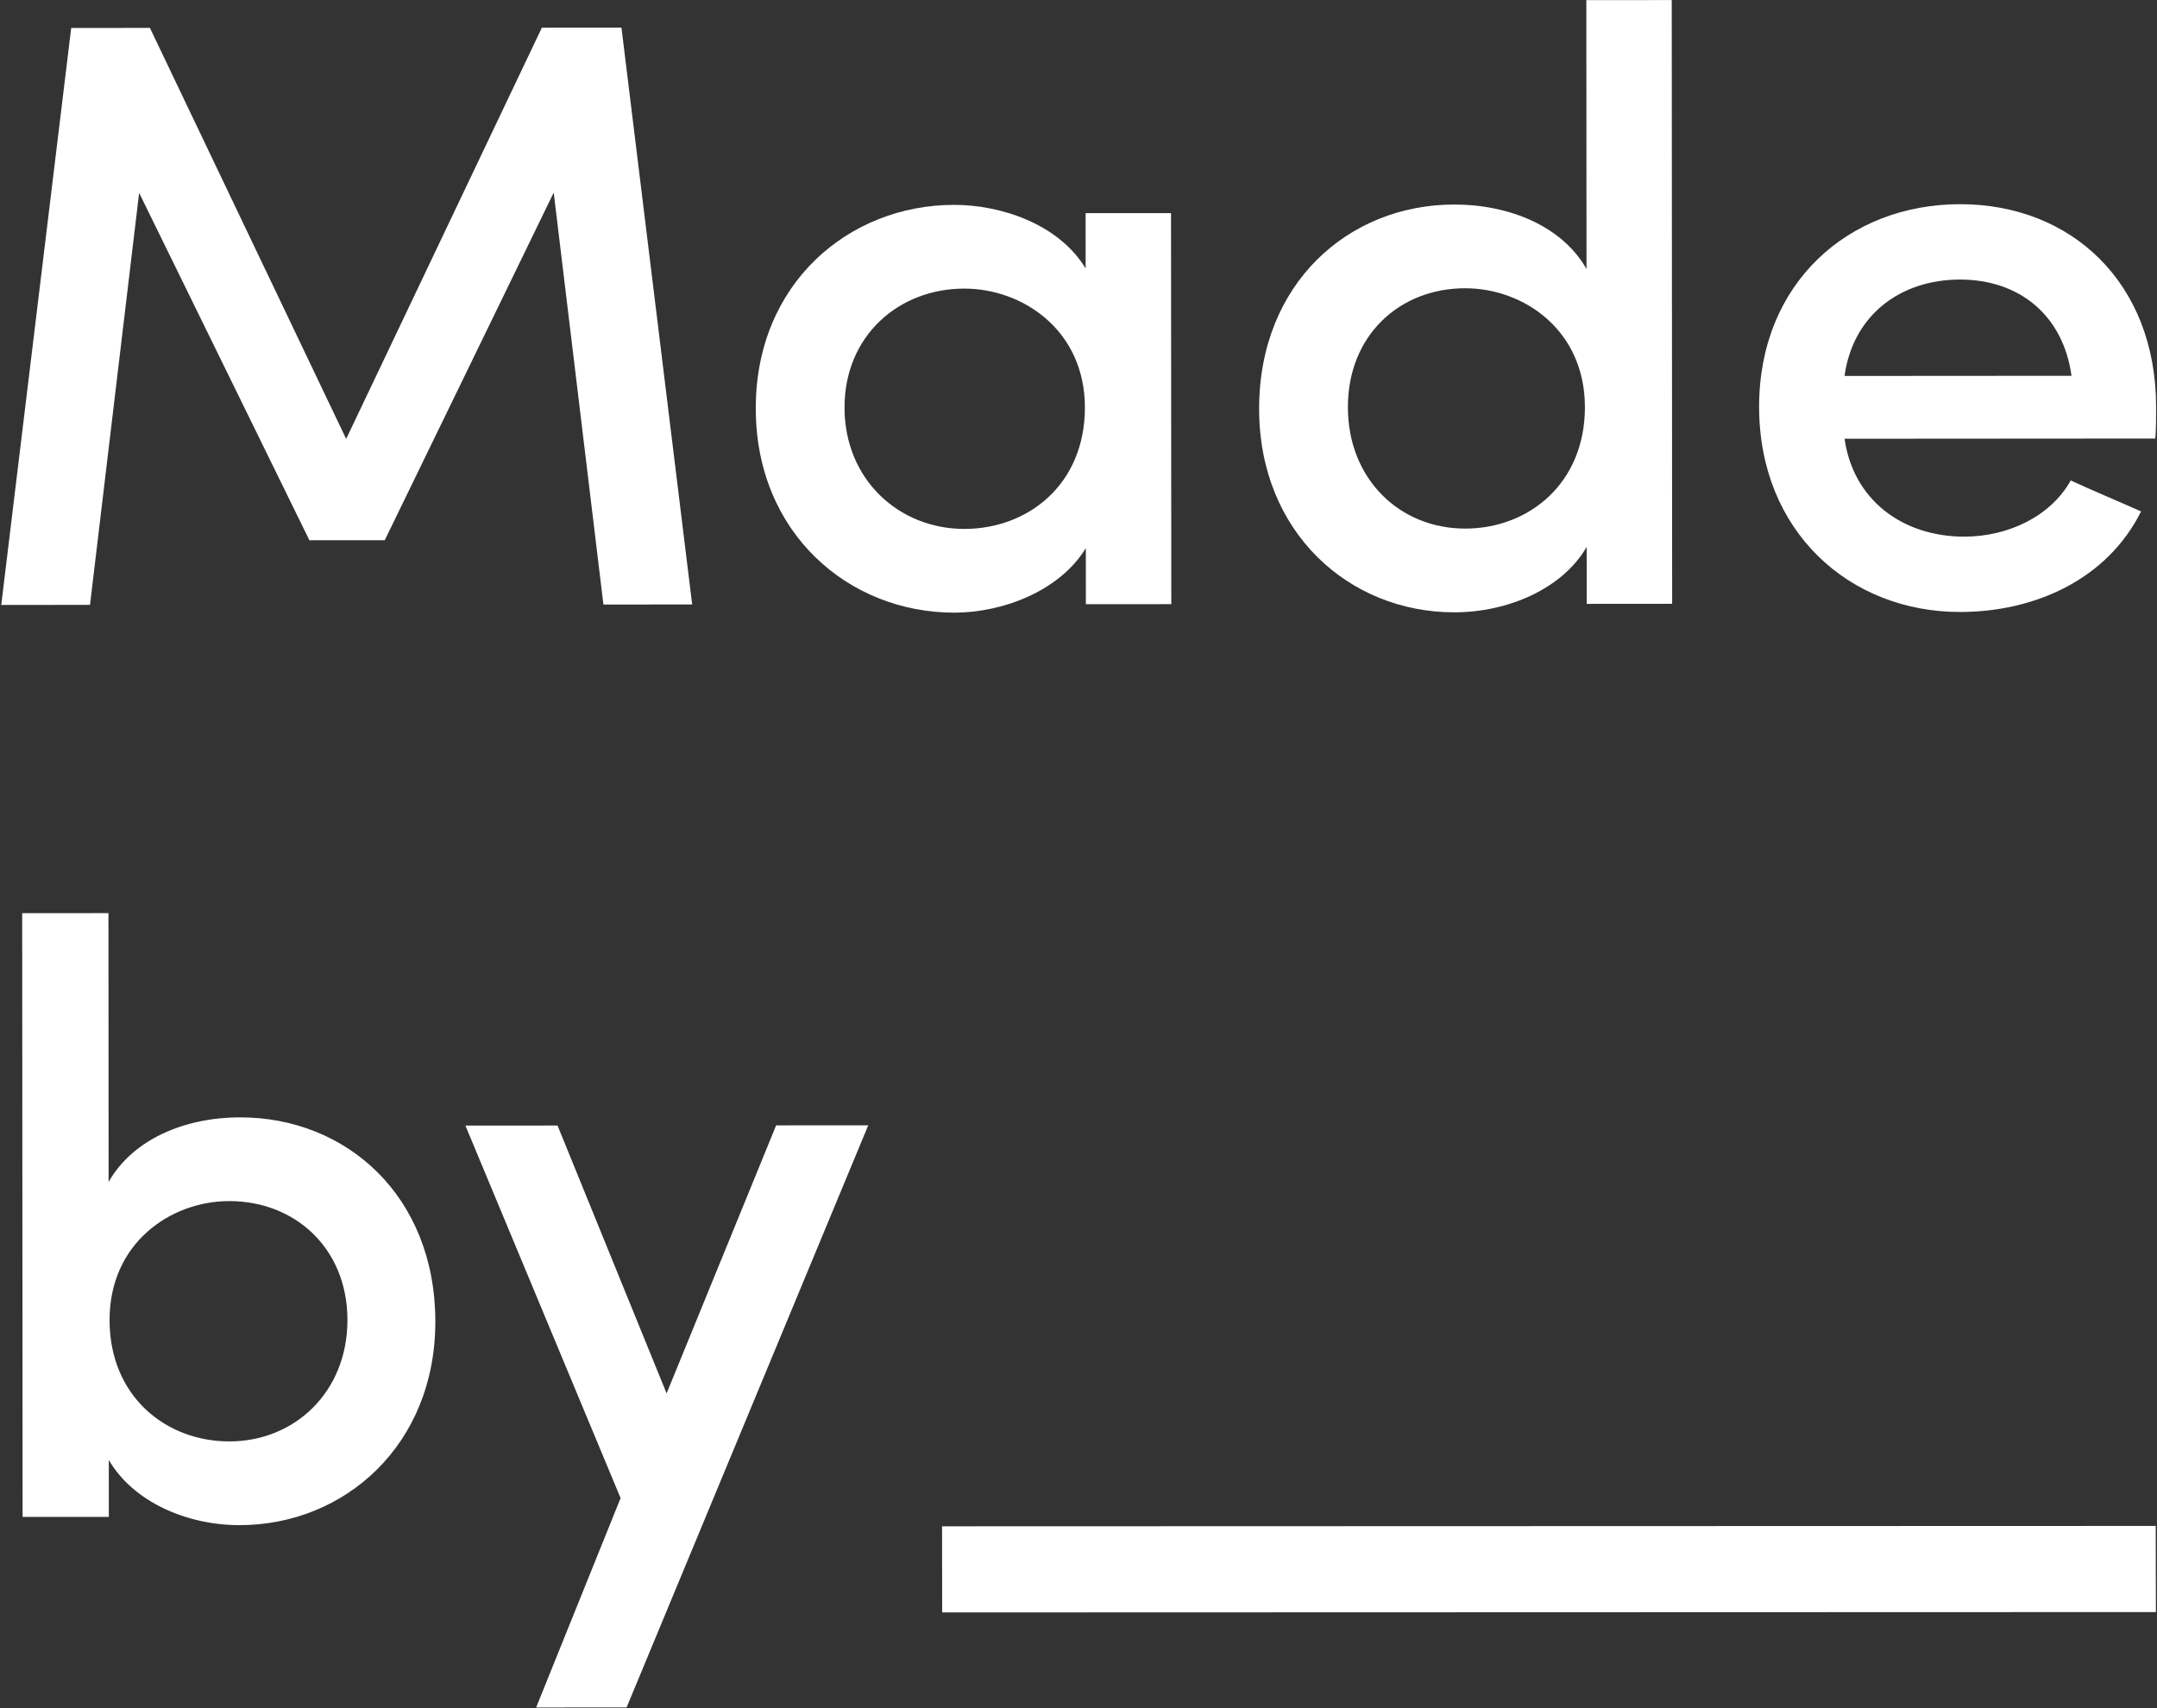
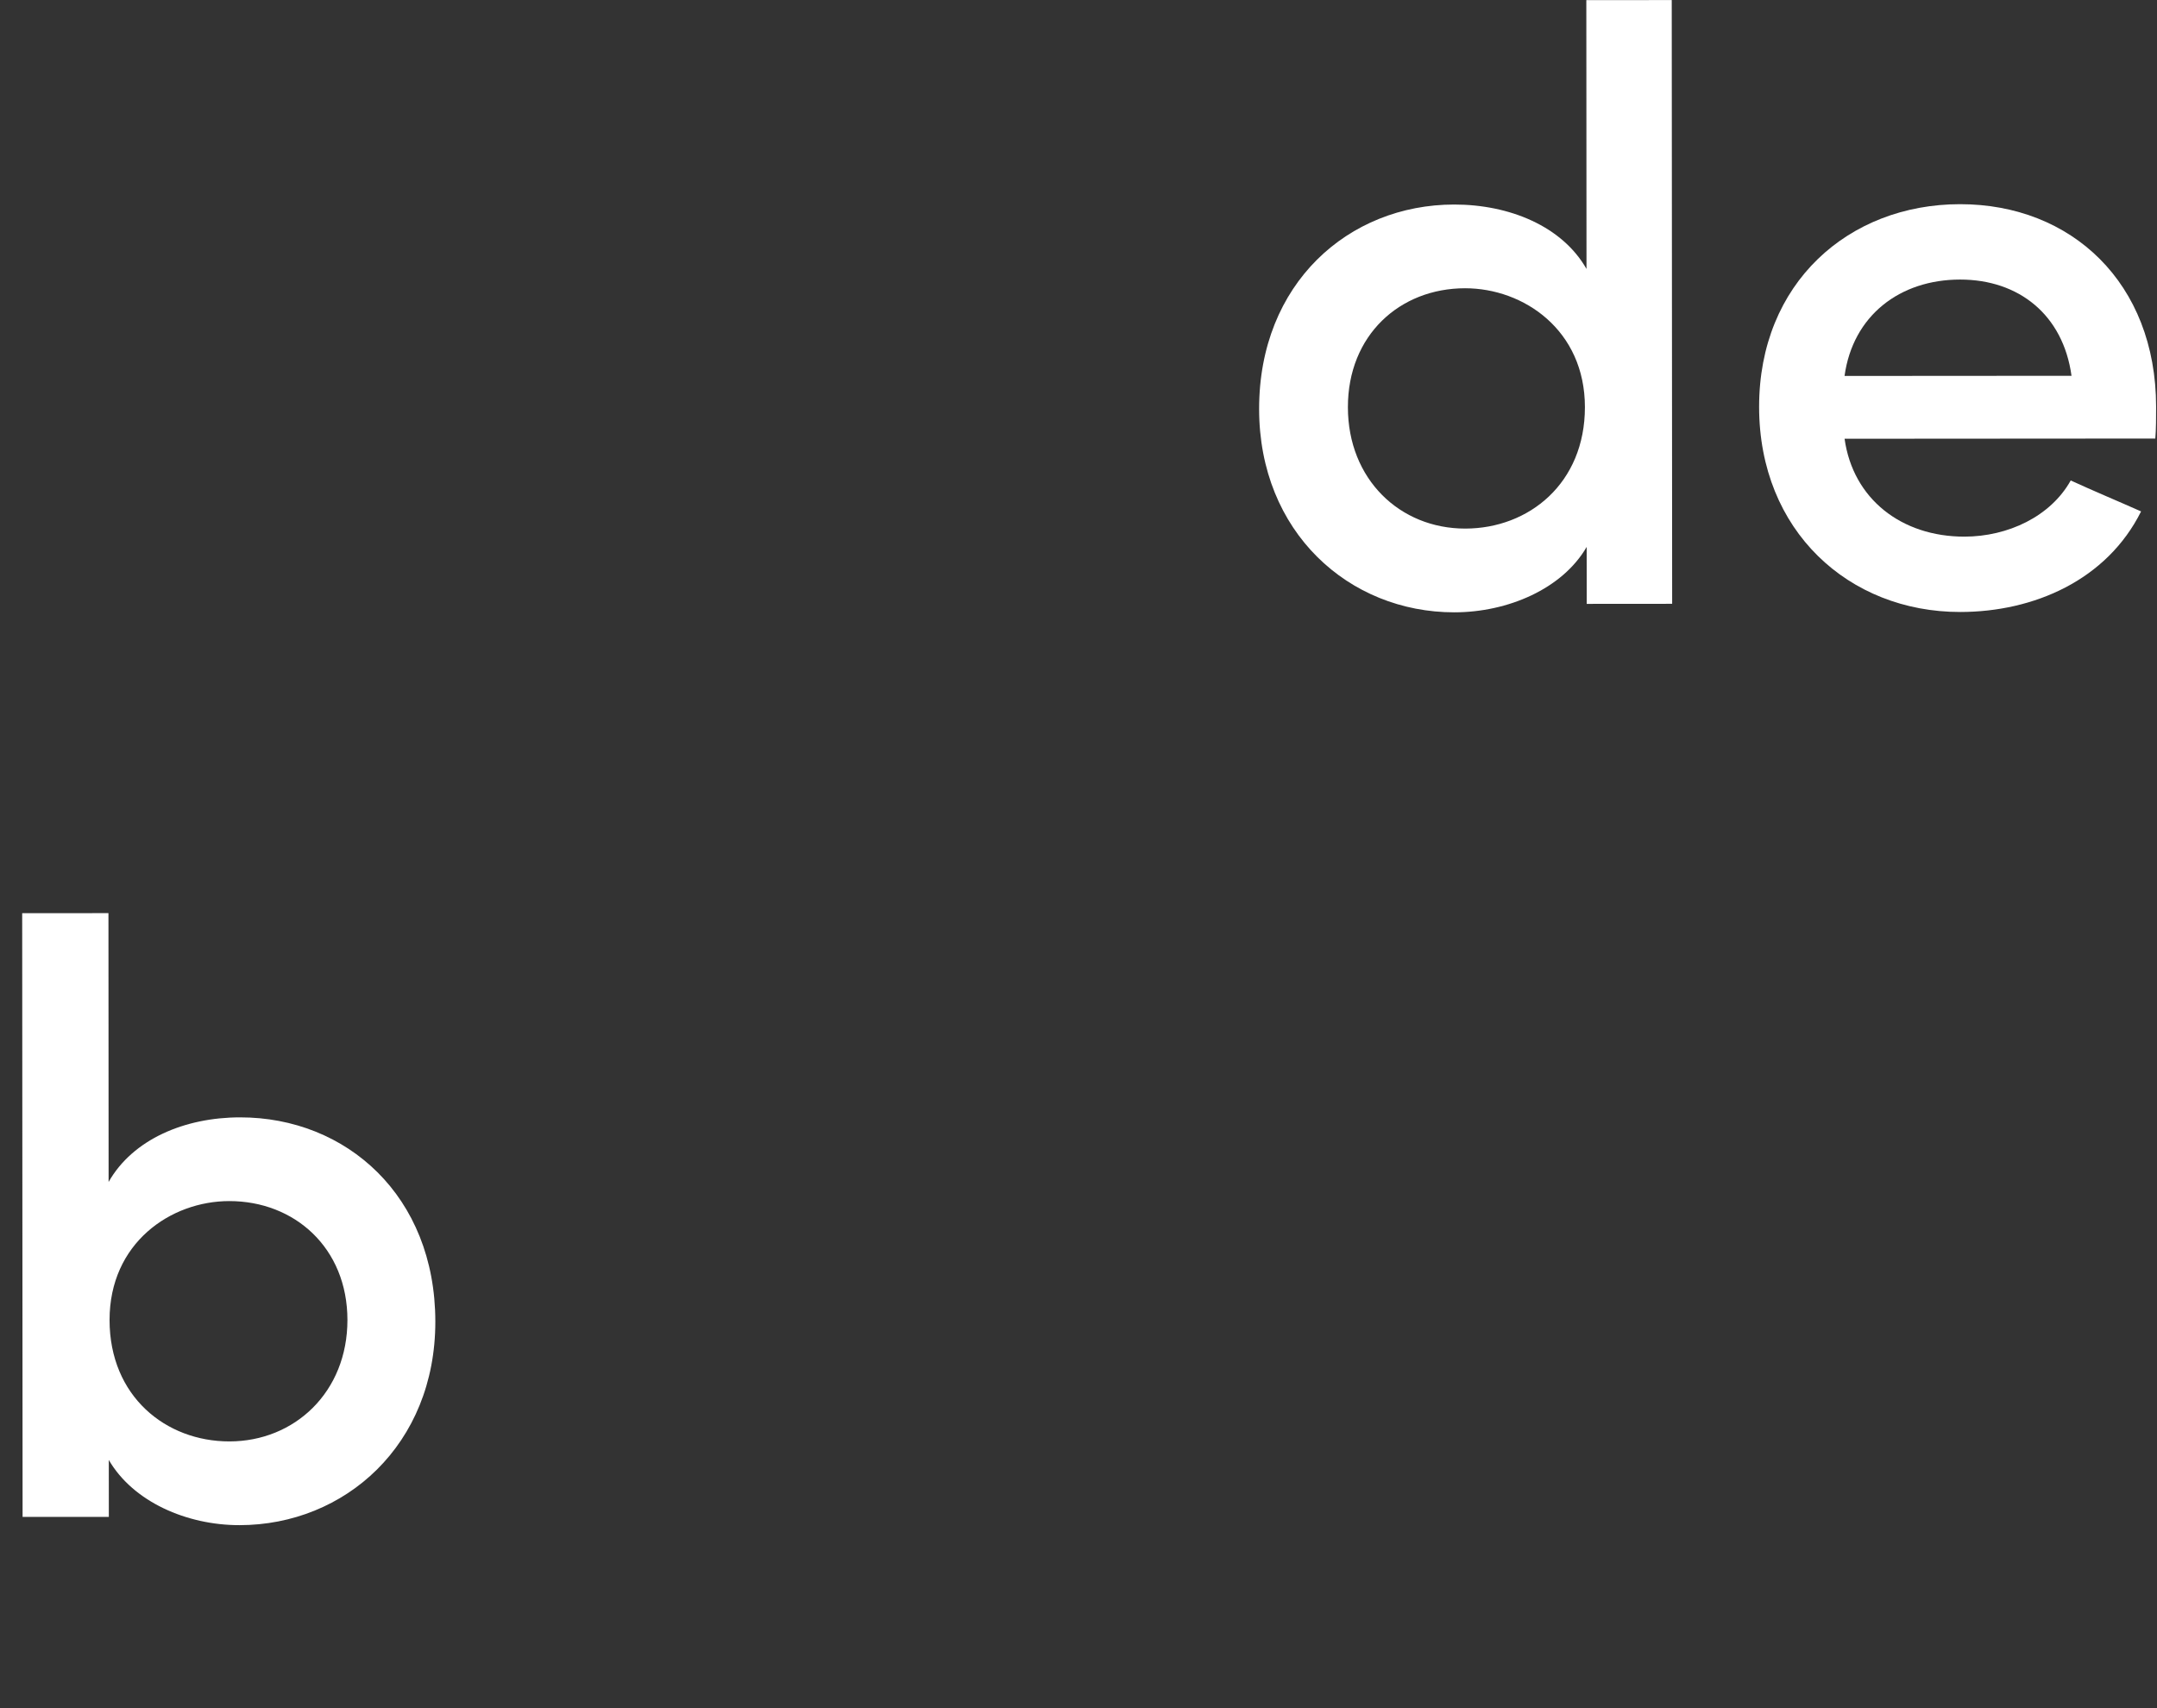
<svg xmlns="http://www.w3.org/2000/svg" width="1250px" height="990px" viewBox="0 0 1250 990" version="1.1">
  <rect x="0" y="0" width="1250" height="990" fill="#333333" stroke="none" />
  <title>logo</title>
  <g id="Page-1" stroke="none" stroke-width="1" fill="none" fill-rule="evenodd">
    <g id="logo" fill="#FFFFFF" fill-rule="nonzero">
-       <polygon id="Path" points="314.03 16.02 200.61 254.4 86.88 16.17 41.26 16.21 0.72 350.64 52.16 350.6 80.63 111.79 179.3 313.15 222.97 313.12 320.88 111.64 349.69 350.41 401.12 350.36 360.14 16" />
-       <path d="M558.86,306.58 C595.75,306.56 628.73,280.81 628.71,236.15 C628.67,191.51 592.74,167.25 558.77,167.28 C520.92,167.3 489.39,194.51 489.41,236.25 C489.44,278 521,306.6 558.86,306.58 M629.25,317.69 C614.22,342.46 581.22,355.1 553.07,355.11 C491.9,355.15 438.01,309.08 437.97,236.76 C437.91,164.45 491.77,118.78 552.91,118.74 C580.09,118.73 613.58,129.87 629.13,155.58 L629.12,123.55 L678.62,123.52 L678.78,350.18 L629.27,350.21 L629.25,317.69 Z" id="Shape" />
      <path d="M849.01,167.08 C811.15,167.1 781.08,194.31 781.12,236.05 C781.15,277.8 811.25,306.41 849.11,306.38 C886,306.36 918.49,280.14 918.47,235.97 C918.45,191.32 882.98,167.07 849.01,167.08 M919.49,317.01 C905.44,341.28 873.89,354.89 842.83,354.92 C781.67,354.96 729.7,308.41 729.67,237.06 C729.62,164.26 781.52,118.59 842.68,118.55 C874.71,118.52 905.3,131.12 919.39,155.88 L919.29,0.08 L968.79,0.04 L969.03,349.98 L919.52,350.02 L919.49,317.01 Z" id="Shape" />
      <path d="M1200.46,217.82 C1195.57,182.39 1169.84,162.02 1135.86,162.04 C1100.92,162.07 1073.75,182.95 1068.93,217.91 L1200.46,217.82 Z M1249.02,254.19 L1068.95,254.31 C1073.82,289.24 1101.99,311.07 1138.39,311.05 C1163.62,311.03 1188.37,299.35 1200,278.49 C1212.62,284.3 1227.67,290.6 1240.78,296.43 C1220.91,336.23 1178.69,354.69 1135.98,354.72 C1071.43,354.77 1019.47,307.71 1019.42,235.88 C1019.37,164.06 1071.27,118.4 1135.82,118.35 C1200.37,118.31 1249.42,163.91 1249.48,235.73 C1249.49,241.07 1249.49,249.32 1249.02,254.19" id="Shape" />
      <path d="M132.95,835.48 C170.81,835.45 201.37,806.8 201.34,765.05 C201.3,723.31 170.72,696.15 132.85,696.18 C98.88,696.2 63.47,720.49 63.49,765.14 C63.52,809.31 96.05,835.5 132.95,835.48 M13.09,879.24 L12.86,529.3 L62.85,529.28 L62.94,685.09 C77,660.32 107.09,647.67 139.11,647.65 C200.76,647.61 252.23,693.21 252.28,766.01 C252.33,837.35 199.94,883.98 138.79,884.02 C108.21,884.04 77.14,870.48 63.05,846.23 L63.07,879.24 L13.09,879.24 Z" id="Shape" />
-       <polygon id="Path" points="363.12 989.67 310.7 989.69 359.64 868.33 269.7 652.4 323.1 652.38 386.3 807.64 449.78 652.29 503.16 652.25" />
-       <polygon id="Path" points="1249.36 934.39 546 934.61 545.93 884.69 1249.26 884.47" />
    </g>
  </g>
</svg>